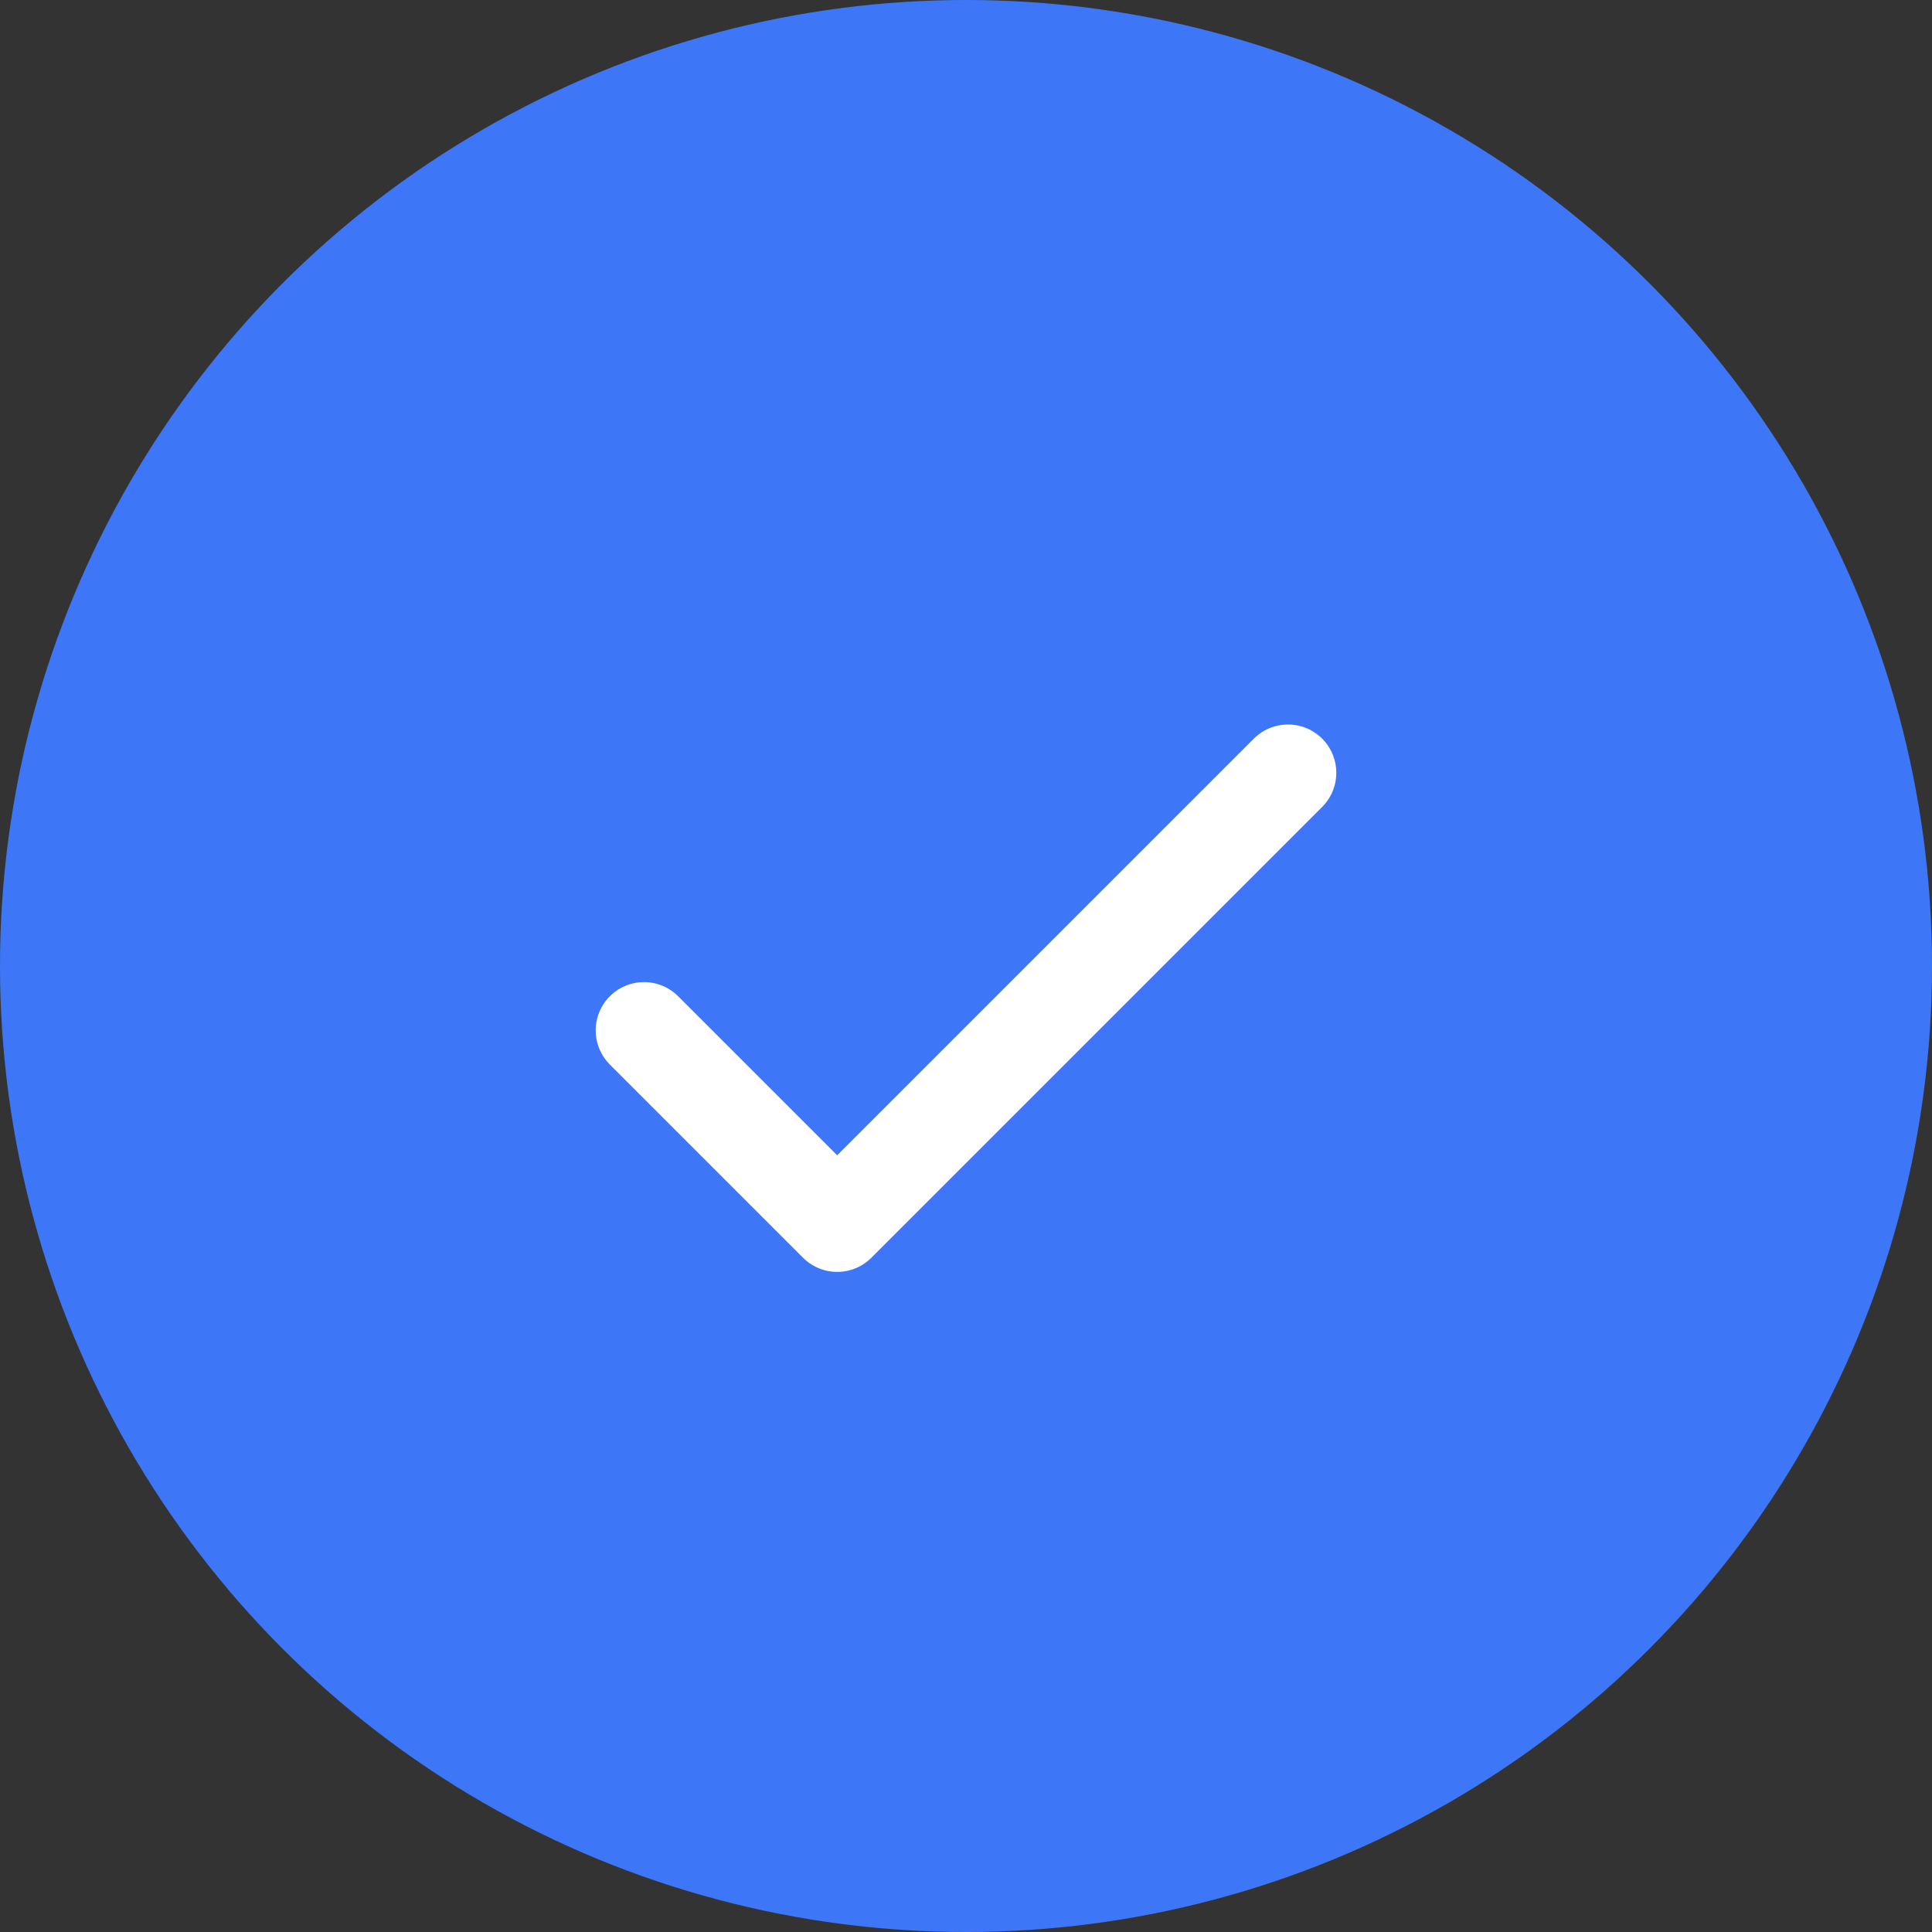
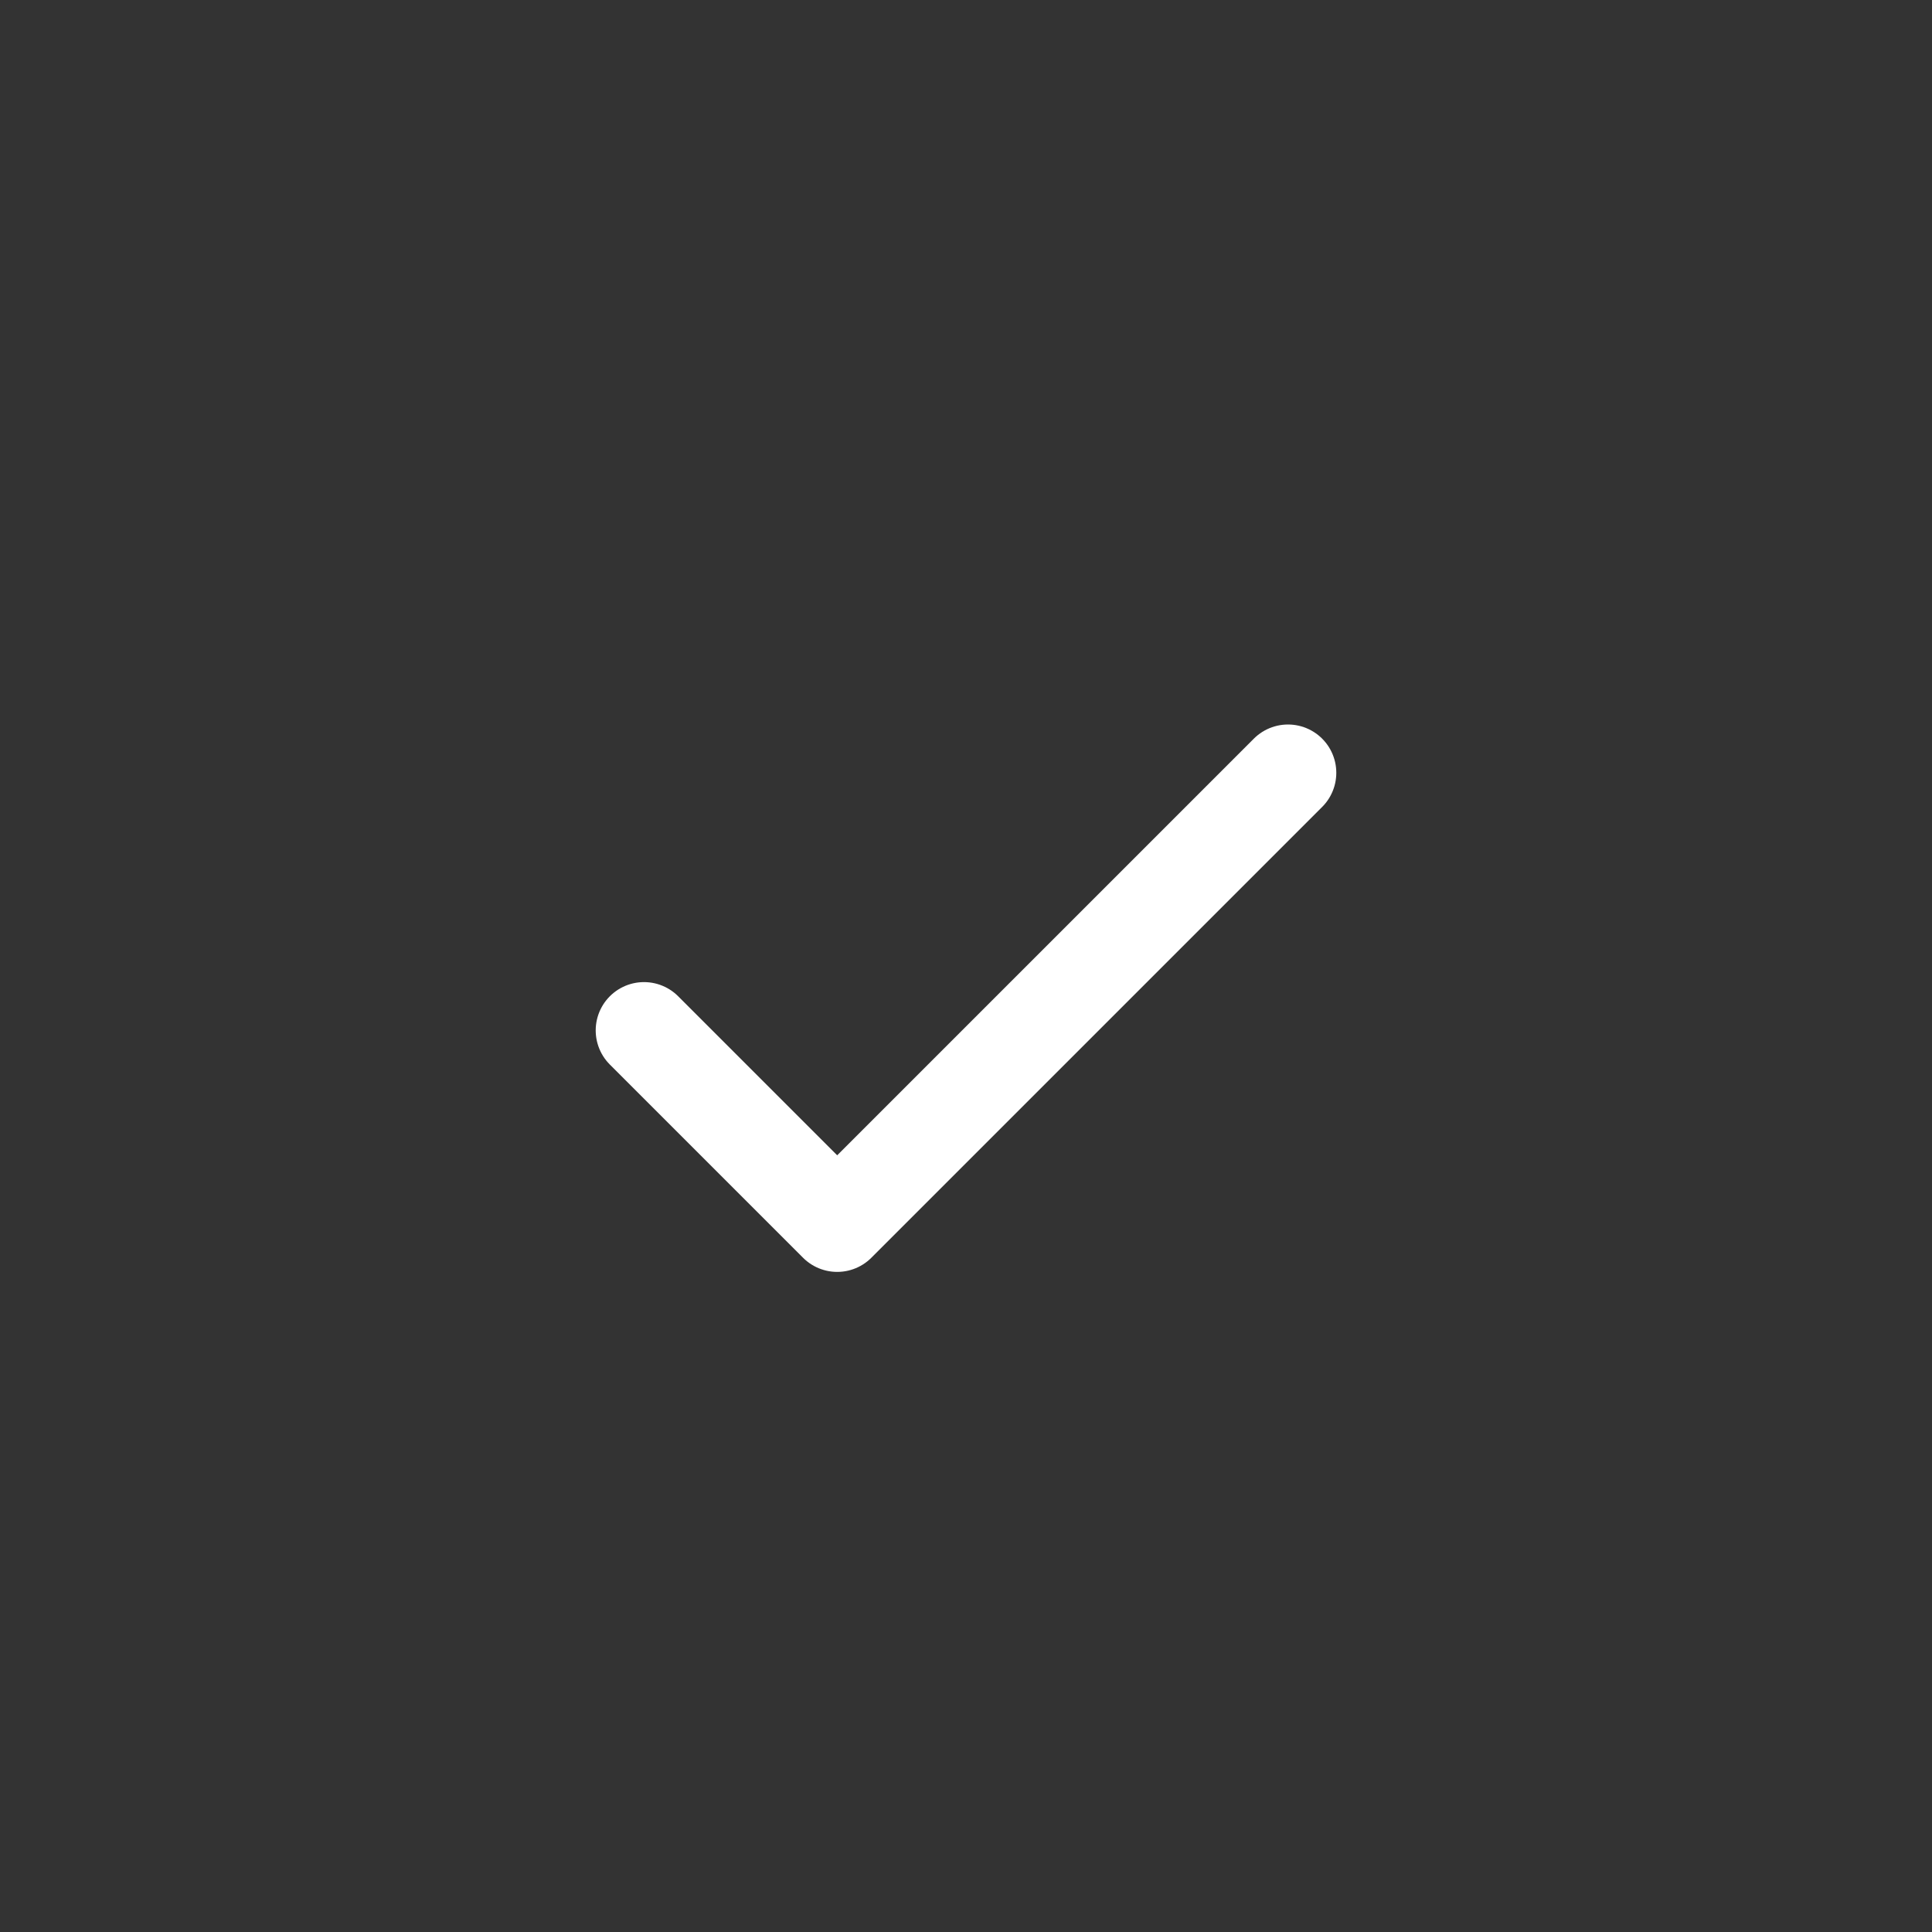
<svg xmlns="http://www.w3.org/2000/svg" width="30" height="30" viewBox="0 0 30 30" fill="none">
  <rect x="0" y="0" width="30" height="30" fill="#333333" stroke="none" />
-   <circle cx="15" cy="15" r="15" fill="#3D77F7" />
  <path d="M20 12L13 19L10 16" stroke="white" stroke-width="1.5" stroke-linecap="round" stroke-linejoin="round" />
</svg>